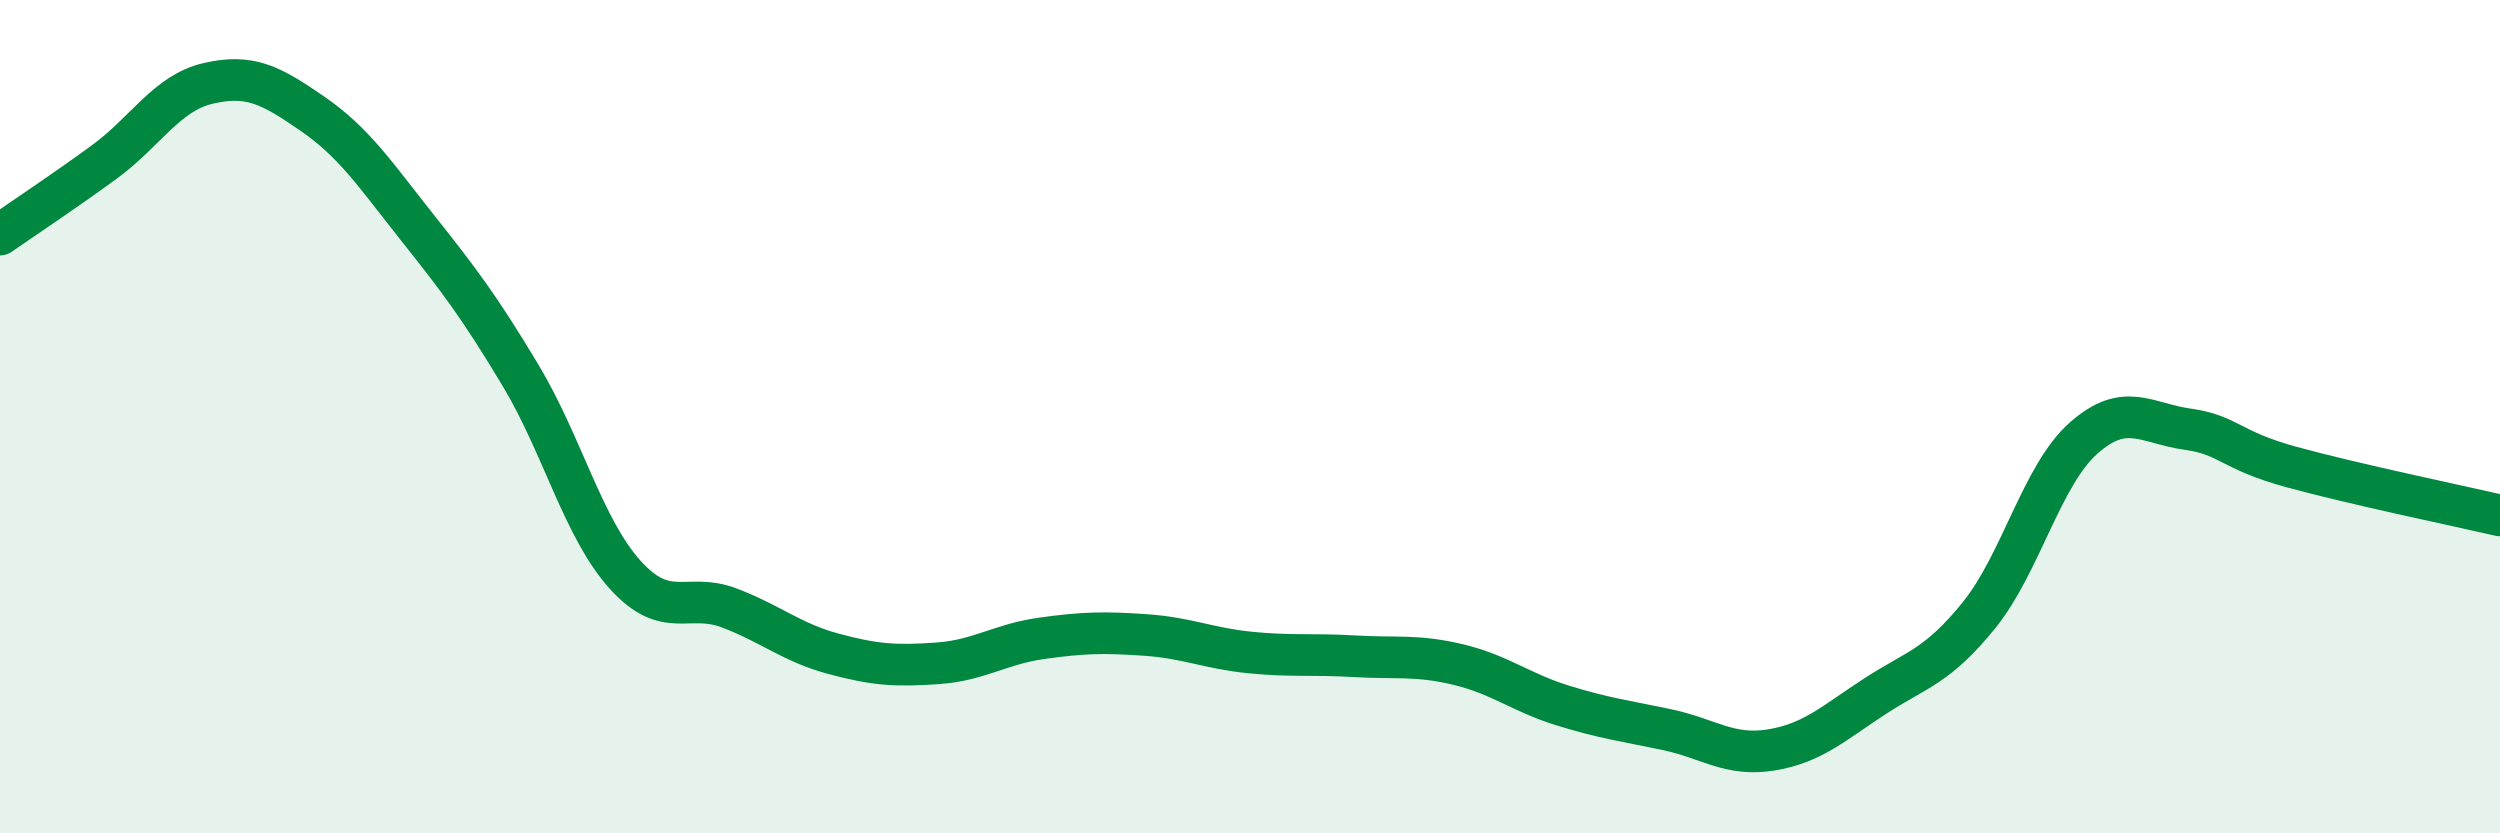
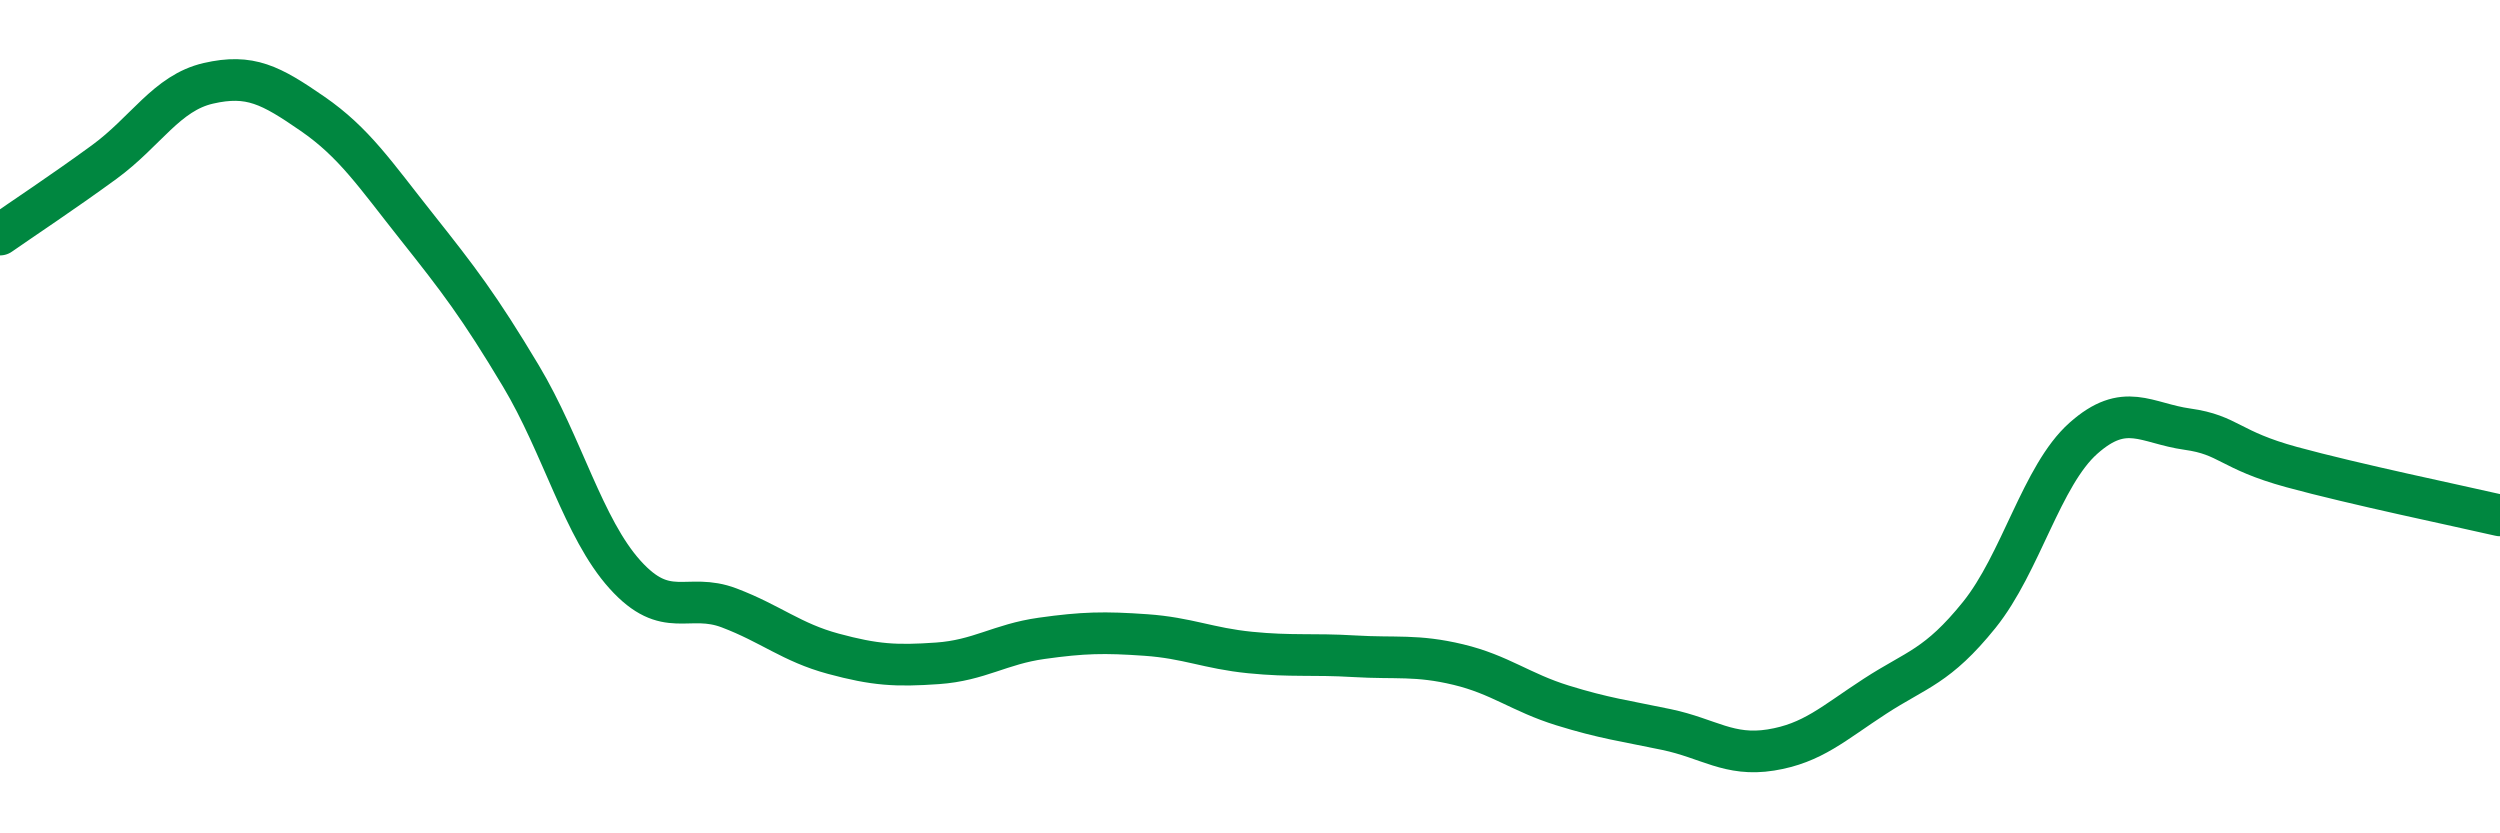
<svg xmlns="http://www.w3.org/2000/svg" width="60" height="20" viewBox="0 0 60 20">
-   <path d="M 0,5.63 C 0.5,5.28 1.5,4.62 2.5,3.89 C 3.5,3.16 4,2.23 5,2 C 6,1.77 6.5,2.04 7.5,2.73 C 8.5,3.42 9,4.18 10,5.44 C 11,6.7 11.5,7.35 12.5,9.02 C 13.5,10.69 14,12.68 15,13.79 C 16,14.9 16.5,14.21 17.5,14.59 C 18.5,14.97 19,15.42 20,15.69 C 21,15.96 21.5,15.99 22.5,15.92 C 23.5,15.85 24,15.46 25,15.32 C 26,15.18 26.5,15.17 27.5,15.24 C 28.5,15.31 29,15.56 30,15.66 C 31,15.76 31.5,15.69 32.5,15.75 C 33.5,15.81 34,15.71 35,15.95 C 36,16.19 36.5,16.62 37.5,16.93 C 38.5,17.24 39,17.3 40,17.51 C 41,17.72 41.5,18.16 42.5,18 C 43.5,17.84 44,17.36 45,16.71 C 46,16.06 46.5,16 47.5,14.76 C 48.5,13.52 49,11.41 50,10.52 C 51,9.63 51.5,10.16 52.5,10.3 C 53.5,10.44 53.5,10.8 55,11.21 C 56.5,11.62 59,12.14 60,12.37L60 20L0 20Z" fill="#008740" opacity="0.1" stroke-linecap="round" stroke-linejoin="round" />
  <path d="M 0,5.63 C 0.5,5.28 1.5,4.62 2.5,3.89 C 3.5,3.16 4,2.23 5,2 C 6,1.77 6.5,2.04 7.5,2.73 C 8.5,3.42 9,4.18 10,5.44 C 11,6.7 11.5,7.35 12.5,9.02 C 13.5,10.69 14,12.68 15,13.79 C 16,14.9 16.5,14.21 17.5,14.59 C 18.5,14.97 19,15.42 20,15.69 C 21,15.96 21.5,15.99 22.5,15.92 C 23.5,15.85 24,15.46 25,15.32 C 26,15.18 26.5,15.17 27.5,15.24 C 28.5,15.31 29,15.56 30,15.66 C 31,15.76 31.5,15.69 32.5,15.75 C 33.5,15.81 34,15.71 35,15.95 C 36,16.19 36.5,16.62 37.5,16.93 C 38.5,17.24 39,17.3 40,17.51 C 41,17.72 41.5,18.16 42.5,18 C 43.5,17.84 44,17.36 45,16.71 C 46,16.06 46.5,16 47.5,14.76 C 48.5,13.52 49,11.41 50,10.52 C 51,9.63 51.5,10.16 52.5,10.3 C 53.5,10.44 53.5,10.8 55,11.21 C 56.5,11.62 59,12.14 60,12.37" stroke="#008740" stroke-width="1" fill="none" stroke-linecap="round" stroke-linejoin="round" />
</svg>